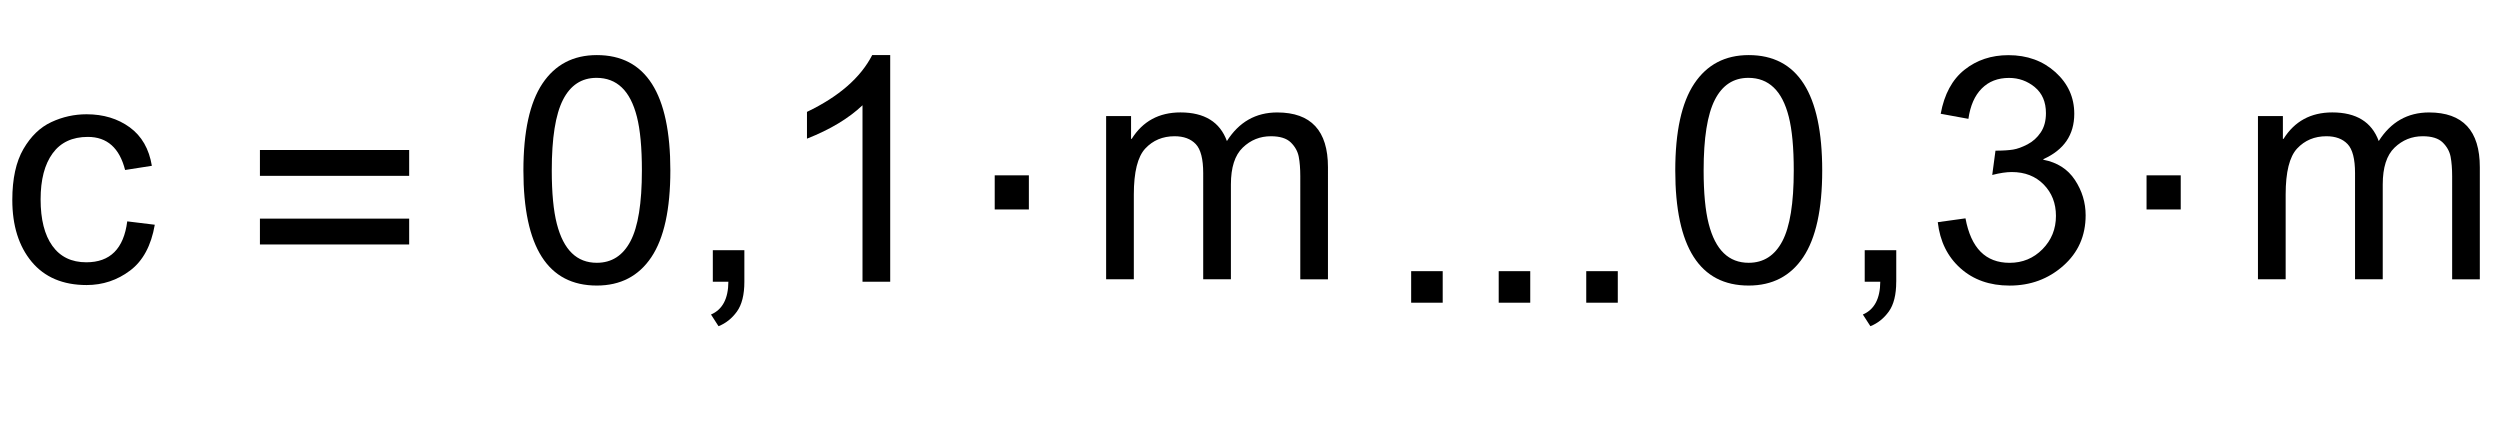
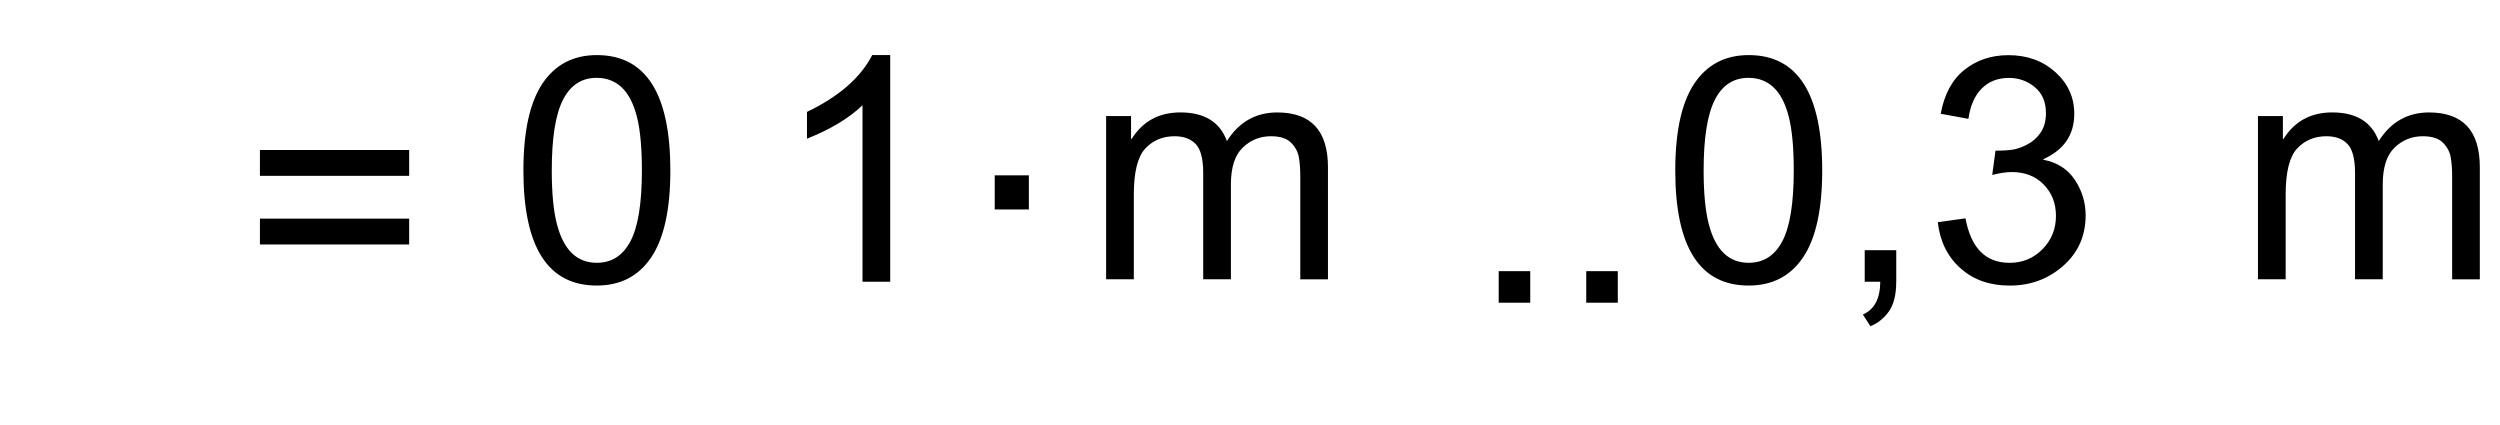
<svg xmlns="http://www.w3.org/2000/svg" version="1.1" id="MD_x5F_2_x5F_BEMASSUNG" x="0px" y="0px" viewBox="0 0 79.417 13.501" enable-background="new 0 0 79.417 13.501" xml:space="preserve">
  <g id="TEXT">
    <g>
-       <path d="M4.917,7.139C4.803,7.801,4.542,8.286,4.135,8.593S3.267,9.055,2.751,9.055c-0.752,0-1.334-0.247-1.745-0.74    C0.596,7.821,0.391,7.167,0.391,6.353c0-0.675,0.118-1.215,0.354-1.621c0.236-0.405,0.532-0.69,0.887-0.854    C1.987,3.712,2.361,3.63,2.751,3.63c0.535,0,0.991,0.139,1.371,0.415C4.502,4.323,4.736,4.73,4.824,5.267L3.974,5.4    C3.885,5.051,3.743,4.789,3.546,4.613C3.349,4.437,3.097,4.349,2.791,4.349c-0.492,0-0.865,0.174-1.119,0.522    C1.417,5.22,1.29,5.708,1.29,6.333c0,0.638,0.125,1.131,0.374,1.478c0.25,0.348,0.608,0.521,1.078,0.521    c0.378,0,0.675-0.107,0.892-0.324s0.353-0.542,0.408-0.976L4.917,7.139z" />
-     </g>
+       </g>
  </g>
  <g id="TEXT_1_">
    <g>
      <path d="M12.998,5.586H8.257V4.765h4.741V5.586z M12.998,7.766H8.257V6.945h4.741V7.766z" />
    </g>
  </g>
  <g id="TEXT_2_">
    <g>
      <path d="M32.684,6.655h-1.085V5.57h1.085V6.655z" />
    </g>
  </g>
  <g id="TEXT_3_">
    <g>
      <path d="M42.186,8.873h-0.88V5.598c0-0.241-0.016-0.447-0.049-0.618s-0.117-0.323-0.252-0.455s-0.346-0.197-0.633-0.197    c-0.345,0-0.644,0.12-0.894,0.361c-0.251,0.241-0.376,0.631-0.376,1.172v3.011h-0.88V5.5c0-0.45-0.079-0.758-0.237-0.923    c-0.158-0.166-0.382-0.249-0.672-0.249c-0.378,0-0.688,0.13-0.931,0.39c-0.243,0.261-0.364,0.748-0.364,1.461v2.693h-0.88V3.688    h0.792v0.724h0.02c0.352-0.561,0.868-0.841,1.549-0.841c0.381,0,0.695,0.076,0.941,0.228c0.246,0.151,0.424,0.379,0.535,0.682    c0.384-0.606,0.917-0.909,1.598-0.909c0.538,0,0.94,0.145,1.209,0.435c0.269,0.29,0.403,0.725,0.403,1.305V8.873z" />
    </g>
  </g>
  <g id="TEXT_4_">
    <g>
      <path d="M18.959,1.75c1.558,0,2.336,1.222,2.336,3.666c0,1.234-0.201,2.152-0.604,2.754c-0.403,0.601-0.98,0.901-1.733,0.901    c-1.554,0-2.331-1.219-2.331-3.655c0-1.235,0.201-2.155,0.604-2.76C17.634,2.053,18.209,1.75,18.959,1.75z M18.959,8.348    c0.473,0,0.829-0.229,1.07-0.687c0.241-0.457,0.362-1.206,0.362-2.245c0-0.724-0.053-1.293-0.159-1.709    c-0.106-0.415-0.266-0.725-0.479-0.928c-0.213-0.204-0.481-0.306-0.804-0.306c-0.472,0-0.828,0.232-1.065,0.698    c-0.238,0.467-0.356,1.214-0.356,2.244c0,0.713,0.054,1.278,0.161,1.695s0.267,0.728,0.479,0.932    C18.379,8.247,18.643,8.348,18.959,8.348z" />
-       <path d="M23.646,8.95c0,0.414-0.079,0.729-0.237,0.948c-0.158,0.218-0.353,0.373-0.584,0.464l-0.239-0.371    c0.365-0.156,0.549-0.503,0.552-1.041h-0.494V7.948h1.002V8.95z" />
      <path d="M28.279,8.95h-0.88V3.344c-0.439,0.417-1.028,0.771-1.764,1.061V3.554c1.013-0.485,1.704-1.087,2.072-1.804h0.572V8.95z" />
    </g>
  </g>
  <g id="TEXT_5_">
    <g>
-       <path d="M45.83,9.616h-1.002V8.614h1.002V9.616z" />
      <path d="M48.611,9.616h-1.002V8.614h1.002V9.616z" />
      <path d="M51.392,9.616H50.39V8.614h1.002V9.616z" />
    </g>
  </g>
  <g id="TEXT_6_">
    <g>
-       <path d="M69.275,6.655h-1.086V5.57h1.086V6.655z" />
-     </g>
+       </g>
  </g>
  <g id="TEXT_7_">
    <g>
      <path d="M78.777,8.873h-0.88V5.598c0-0.241-0.017-0.447-0.049-0.618c-0.033-0.171-0.117-0.323-0.252-0.455    c-0.136-0.132-0.347-0.197-0.633-0.197c-0.346,0-0.644,0.12-0.895,0.361c-0.251,0.241-0.376,0.631-0.376,1.172v3.011h-0.88V5.5    c0-0.45-0.079-0.758-0.237-0.923c-0.158-0.166-0.382-0.249-0.672-0.249c-0.378,0-0.688,0.13-0.931,0.39    c-0.243,0.261-0.364,0.748-0.364,1.461v2.693h-0.88V3.688h0.792v0.724h0.02c0.352-0.561,0.868-0.841,1.549-0.841    c0.381,0,0.695,0.076,0.941,0.228c0.245,0.151,0.424,0.379,0.535,0.682c0.384-0.606,0.917-0.909,1.598-0.909    c0.538,0,0.94,0.145,1.21,0.435c0.269,0.29,0.403,0.725,0.403,1.305V8.873z" />
    </g>
  </g>
  <g id="TEXT_8_">
    <g>
      <path d="M55.55,1.75c1.557,0,2.336,1.222,2.336,3.666c0,1.234-0.201,2.152-0.604,2.754c-0.403,0.601-0.98,0.901-1.733,0.901    c-1.554,0-2.331-1.219-2.331-3.655c0-1.235,0.201-2.155,0.604-2.76C54.225,2.053,54.801,1.75,55.55,1.75z M55.55,8.348    c0.473,0,0.829-0.229,1.07-0.687c0.241-0.457,0.362-1.206,0.362-2.245c0-0.724-0.053-1.293-0.159-1.709    c-0.105-0.415-0.265-0.725-0.479-0.928c-0.213-0.204-0.481-0.306-0.804-0.306c-0.472,0-0.828,0.232-1.065,0.698    c-0.238,0.467-0.356,1.214-0.356,2.244c0,0.713,0.054,1.278,0.161,1.695s0.267,0.728,0.479,0.932    C54.97,8.247,55.234,8.348,55.55,8.348z" />
      <path d="M60.237,8.95c0,0.414-0.079,0.729-0.237,0.948c-0.158,0.218-0.353,0.373-0.584,0.464l-0.239-0.371    c0.365-0.156,0.549-0.503,0.553-1.041h-0.494V7.948h1.002V8.95z" />
      <path d="M64.909,5.074c0.443,0.085,0.778,0.299,1.005,0.643s0.34,0.718,0.34,1.122c0,0.651-0.237,1.187-0.712,1.605    c-0.474,0.419-1.041,0.628-1.703,0.628c-0.632,0-1.153-0.184-1.563-0.552c-0.411-0.368-0.65-0.855-0.719-1.462l0.88-0.122    c0.088,0.473,0.248,0.826,0.481,1.061c0.232,0.234,0.54,0.352,0.921,0.352c0.411,0,0.759-0.144,1.044-0.432    c0.285-0.289,0.428-0.642,0.428-1.059c0-0.4-0.13-0.733-0.389-0.997s-0.598-0.396-1.015-0.396c-0.169,0-0.376,0.03-0.62,0.093    l0.103-0.772c0.234,0,0.42-0.012,0.557-0.034c0.138-0.022,0.29-0.078,0.46-0.166c0.169-0.088,0.31-0.215,0.42-0.379    c0.111-0.164,0.166-0.369,0.166-0.613c0-0.355-0.118-0.631-0.354-0.826c-0.236-0.195-0.51-0.293-0.819-0.293    c-0.354,0-0.645,0.112-0.867,0.337c-0.224,0.225-0.364,0.546-0.423,0.963l-0.88-0.161c0.114-0.622,0.366-1.088,0.755-1.397    c0.39-0.31,0.854-0.465,1.396-0.465c0.597,0,1.094,0.181,1.493,0.54c0.399,0.36,0.599,0.801,0.599,1.322    c0,0.668-0.327,1.148-0.982,1.441V5.074z" />
    </g>
  </g>
</svg>